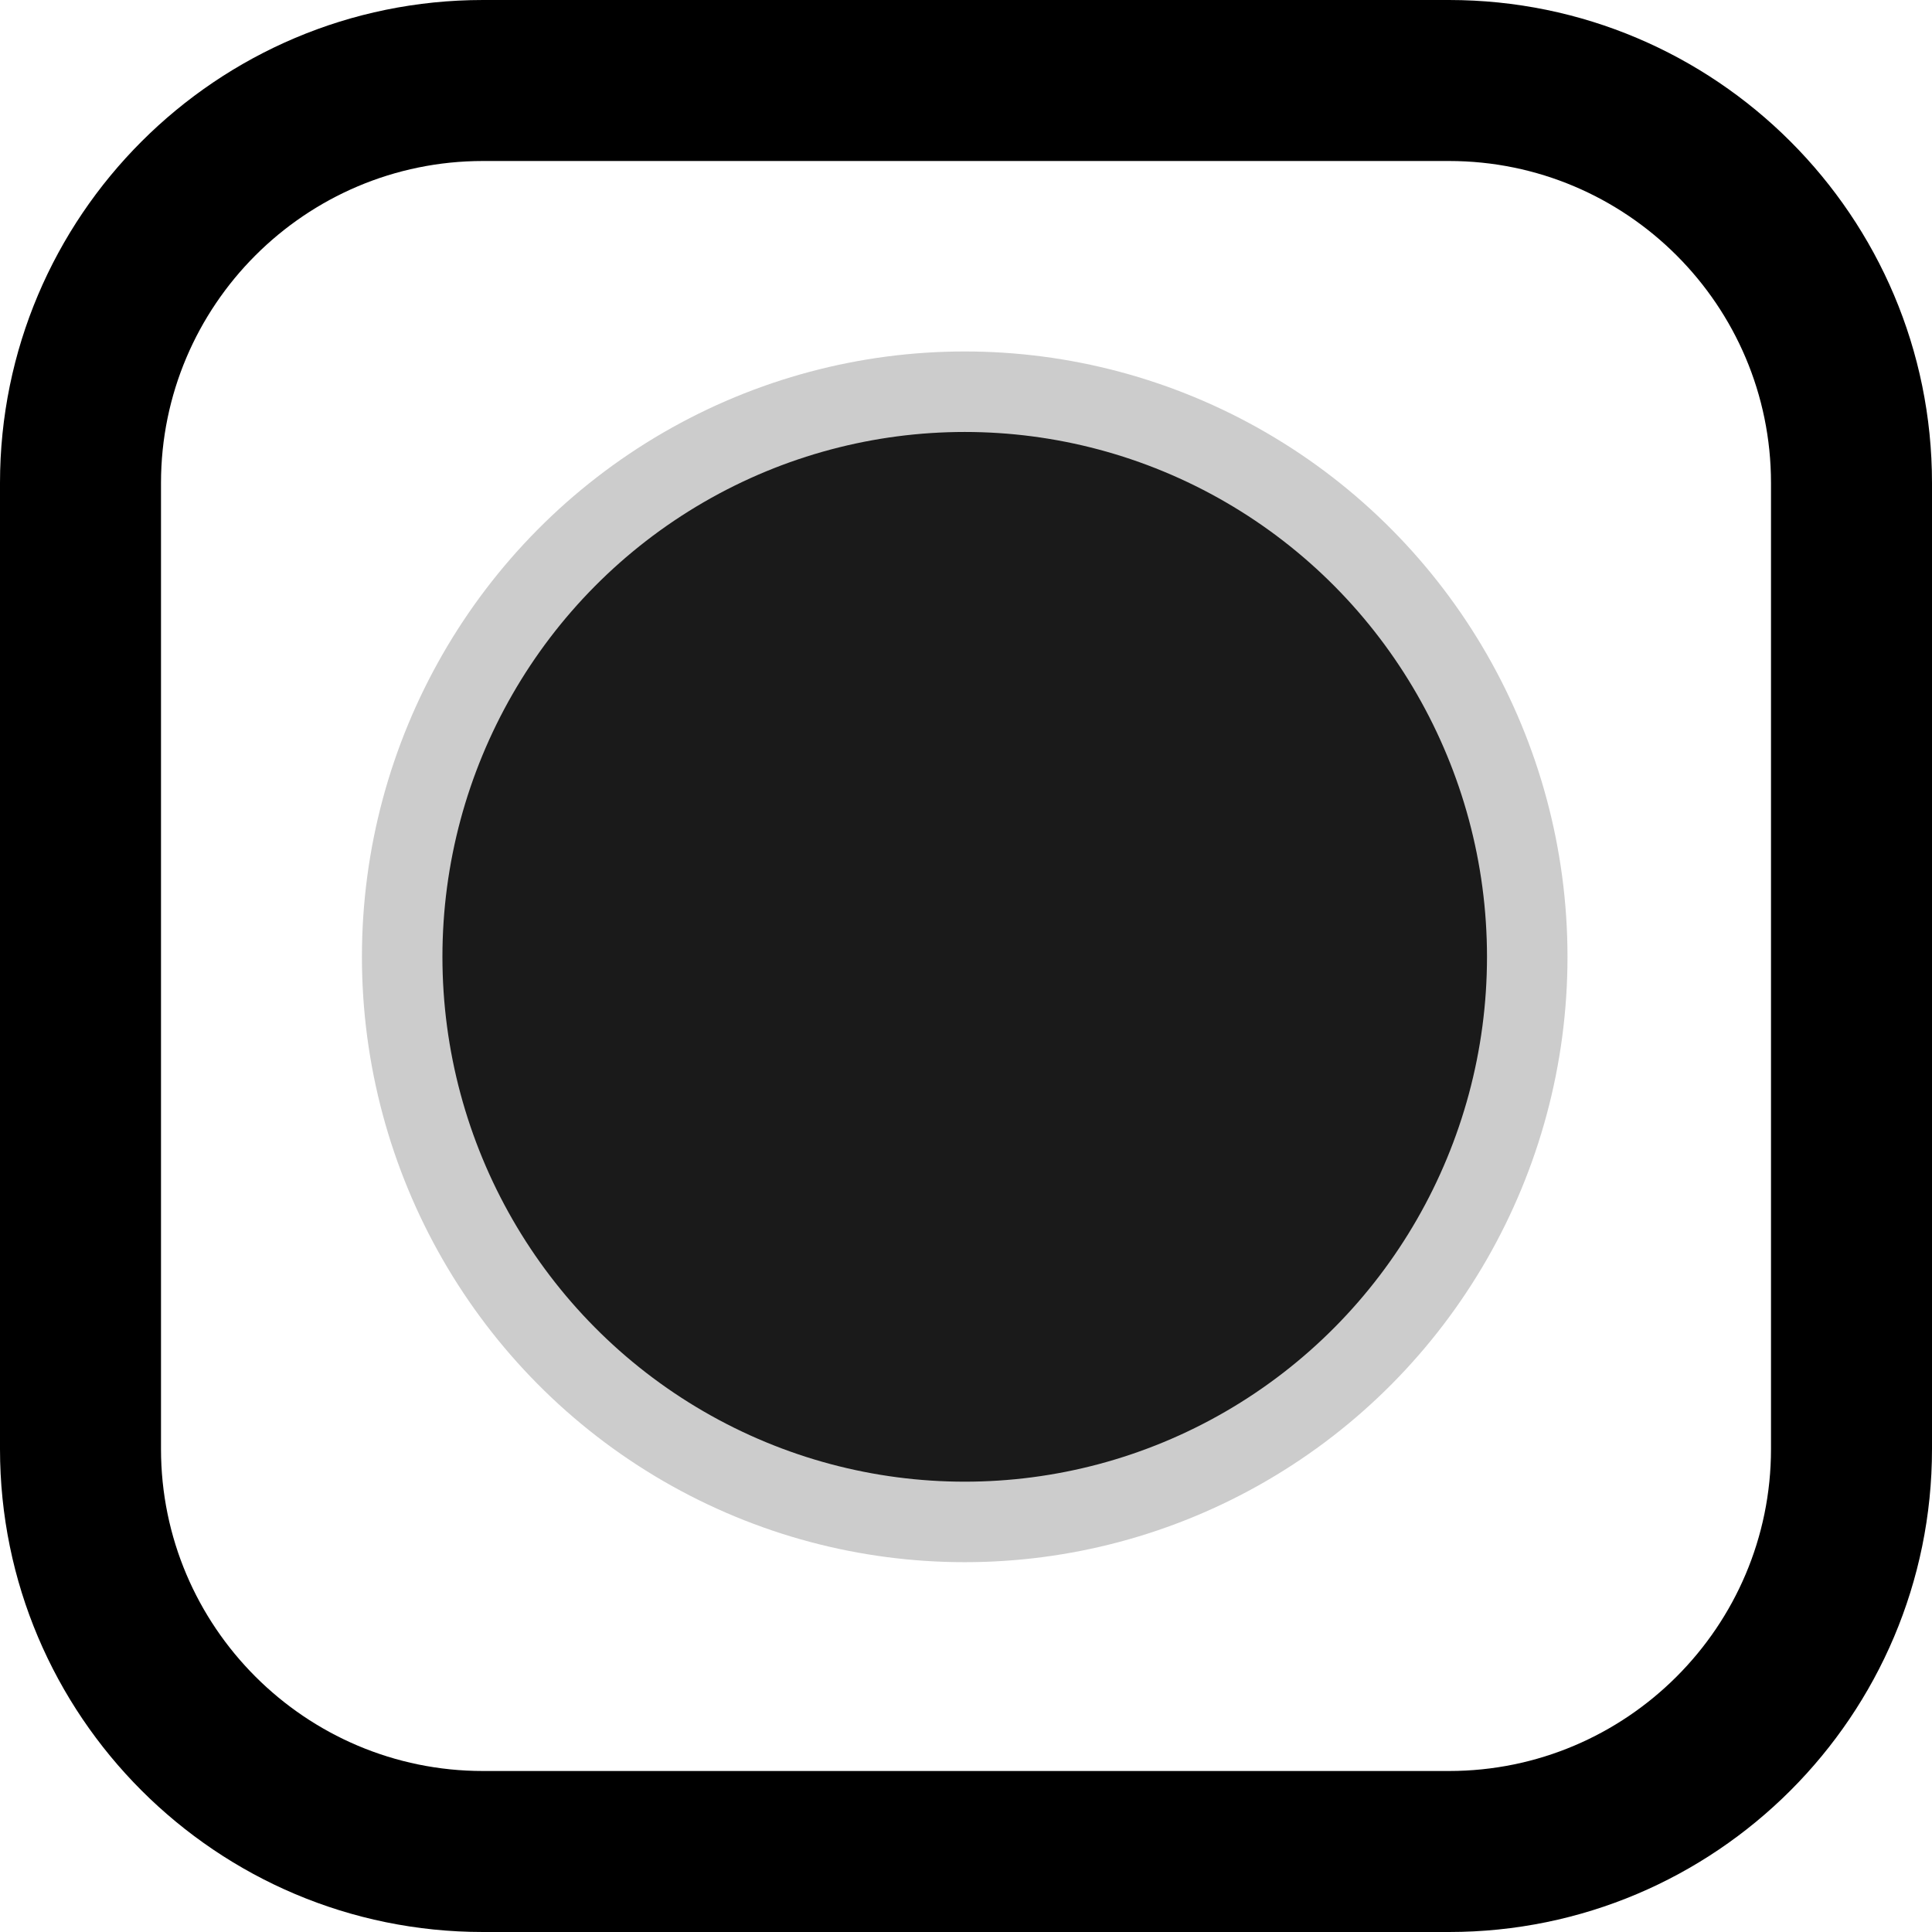
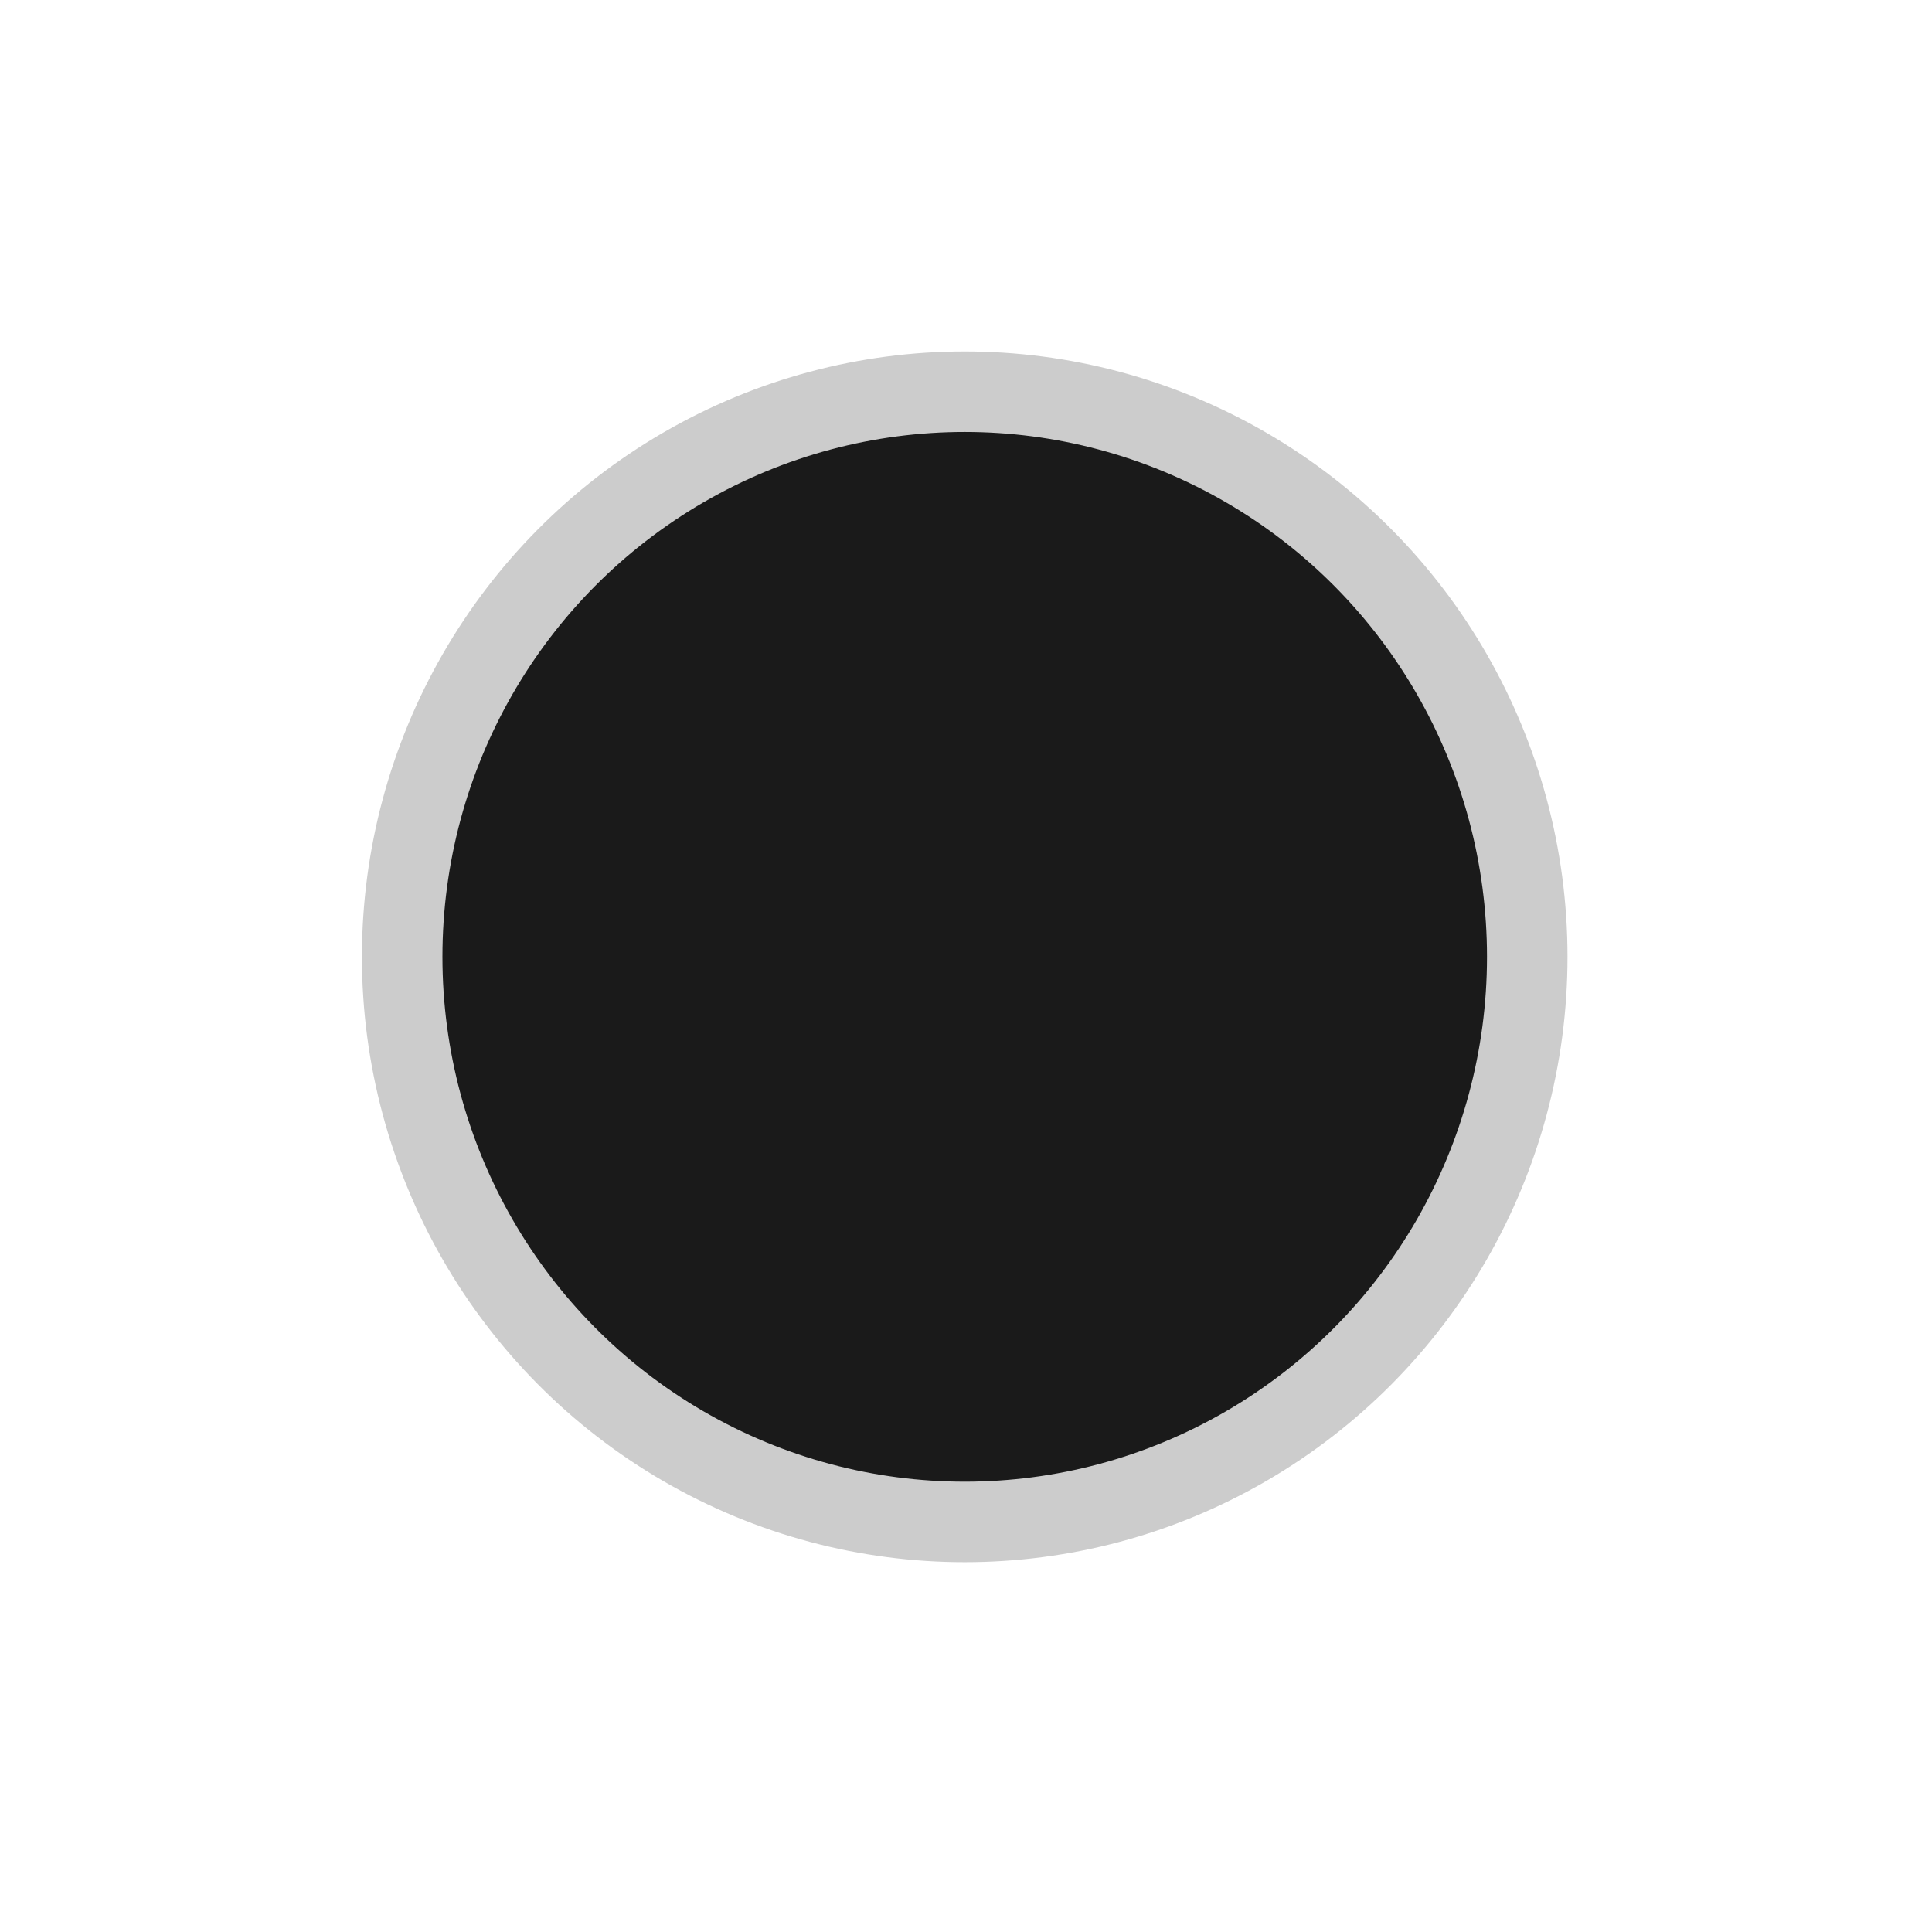
- <svg xmlns="http://www.w3.org/2000/svg" xmlns:ns1="http://sodipodi.sourceforge.net/DTD/sodipodi-0.dtd" xmlns:ns2="http://www.inkscape.org/namespaces/inkscape" xmlns:ns3="http://www.serif.com/" width="24" height="24" fill-rule="evenodd" clip-rule="evenodd" version="1.1" id="svg1803" ns1:docname="blur.svg" ns2:version="1.0 (4035a4f, 2020-05-01)">
+ <svg xmlns="http://www.w3.org/2000/svg" xmlns:ns1="http://sodipodi.sourceforge.net/DTD/sodipodi-0.dtd" xmlns:ns2="http://www.inkscape.org/namespaces/inkscape" width="24" height="24" fill-rule="evenodd" clip-rule="evenodd" version="1.1" id="svg1803" ns1:docname="blur.svg" ns2:version="1.0 (4035a4f, 2020-05-01)">
  <defs id="defs1807" />
  <ns1:namedview ns2:document-rotation="0" pagecolor="#ffffff" bordercolor="#666666" borderopacity="1" objecttolerance="10" gridtolerance="10" guidetolerance="10" ns2:pageopacity="0" ns2:pageshadow="2" ns2:window-width="1823" ns2:window-height="1154" id="namedview1805" showgrid="false" ns2:zoom="30.625" ns2:cx="4.7836735" ns2:cy="12" ns2:window-x="1970" ns2:window-y="166" ns2:window-maximized="0" ns2:current-layer="svg1803" />
-   <path ns3:id="shape 12" d="M18 0h-12c-3.312 0-6 2.688-6 6v12c0 3.312 2.688 6 6 6h12c3.312 0 6-2.688 6-6v-12c0-3.312-2.688-6-6-6m0 2c2.206 0 4 1.794 4 4v12c0 2.206-1.794 4-4 4h-12c-2.206 0-4-1.794-4-4v-12c0-2.206 1.794-4 4-4h12z" id="path1801" />
  <ellipse ry="7.02" rx="6.988" cy="11.886" cx="11.984" id="path2348" style="fill:#1a1a1a;stroke:#cccccc" />
</svg>